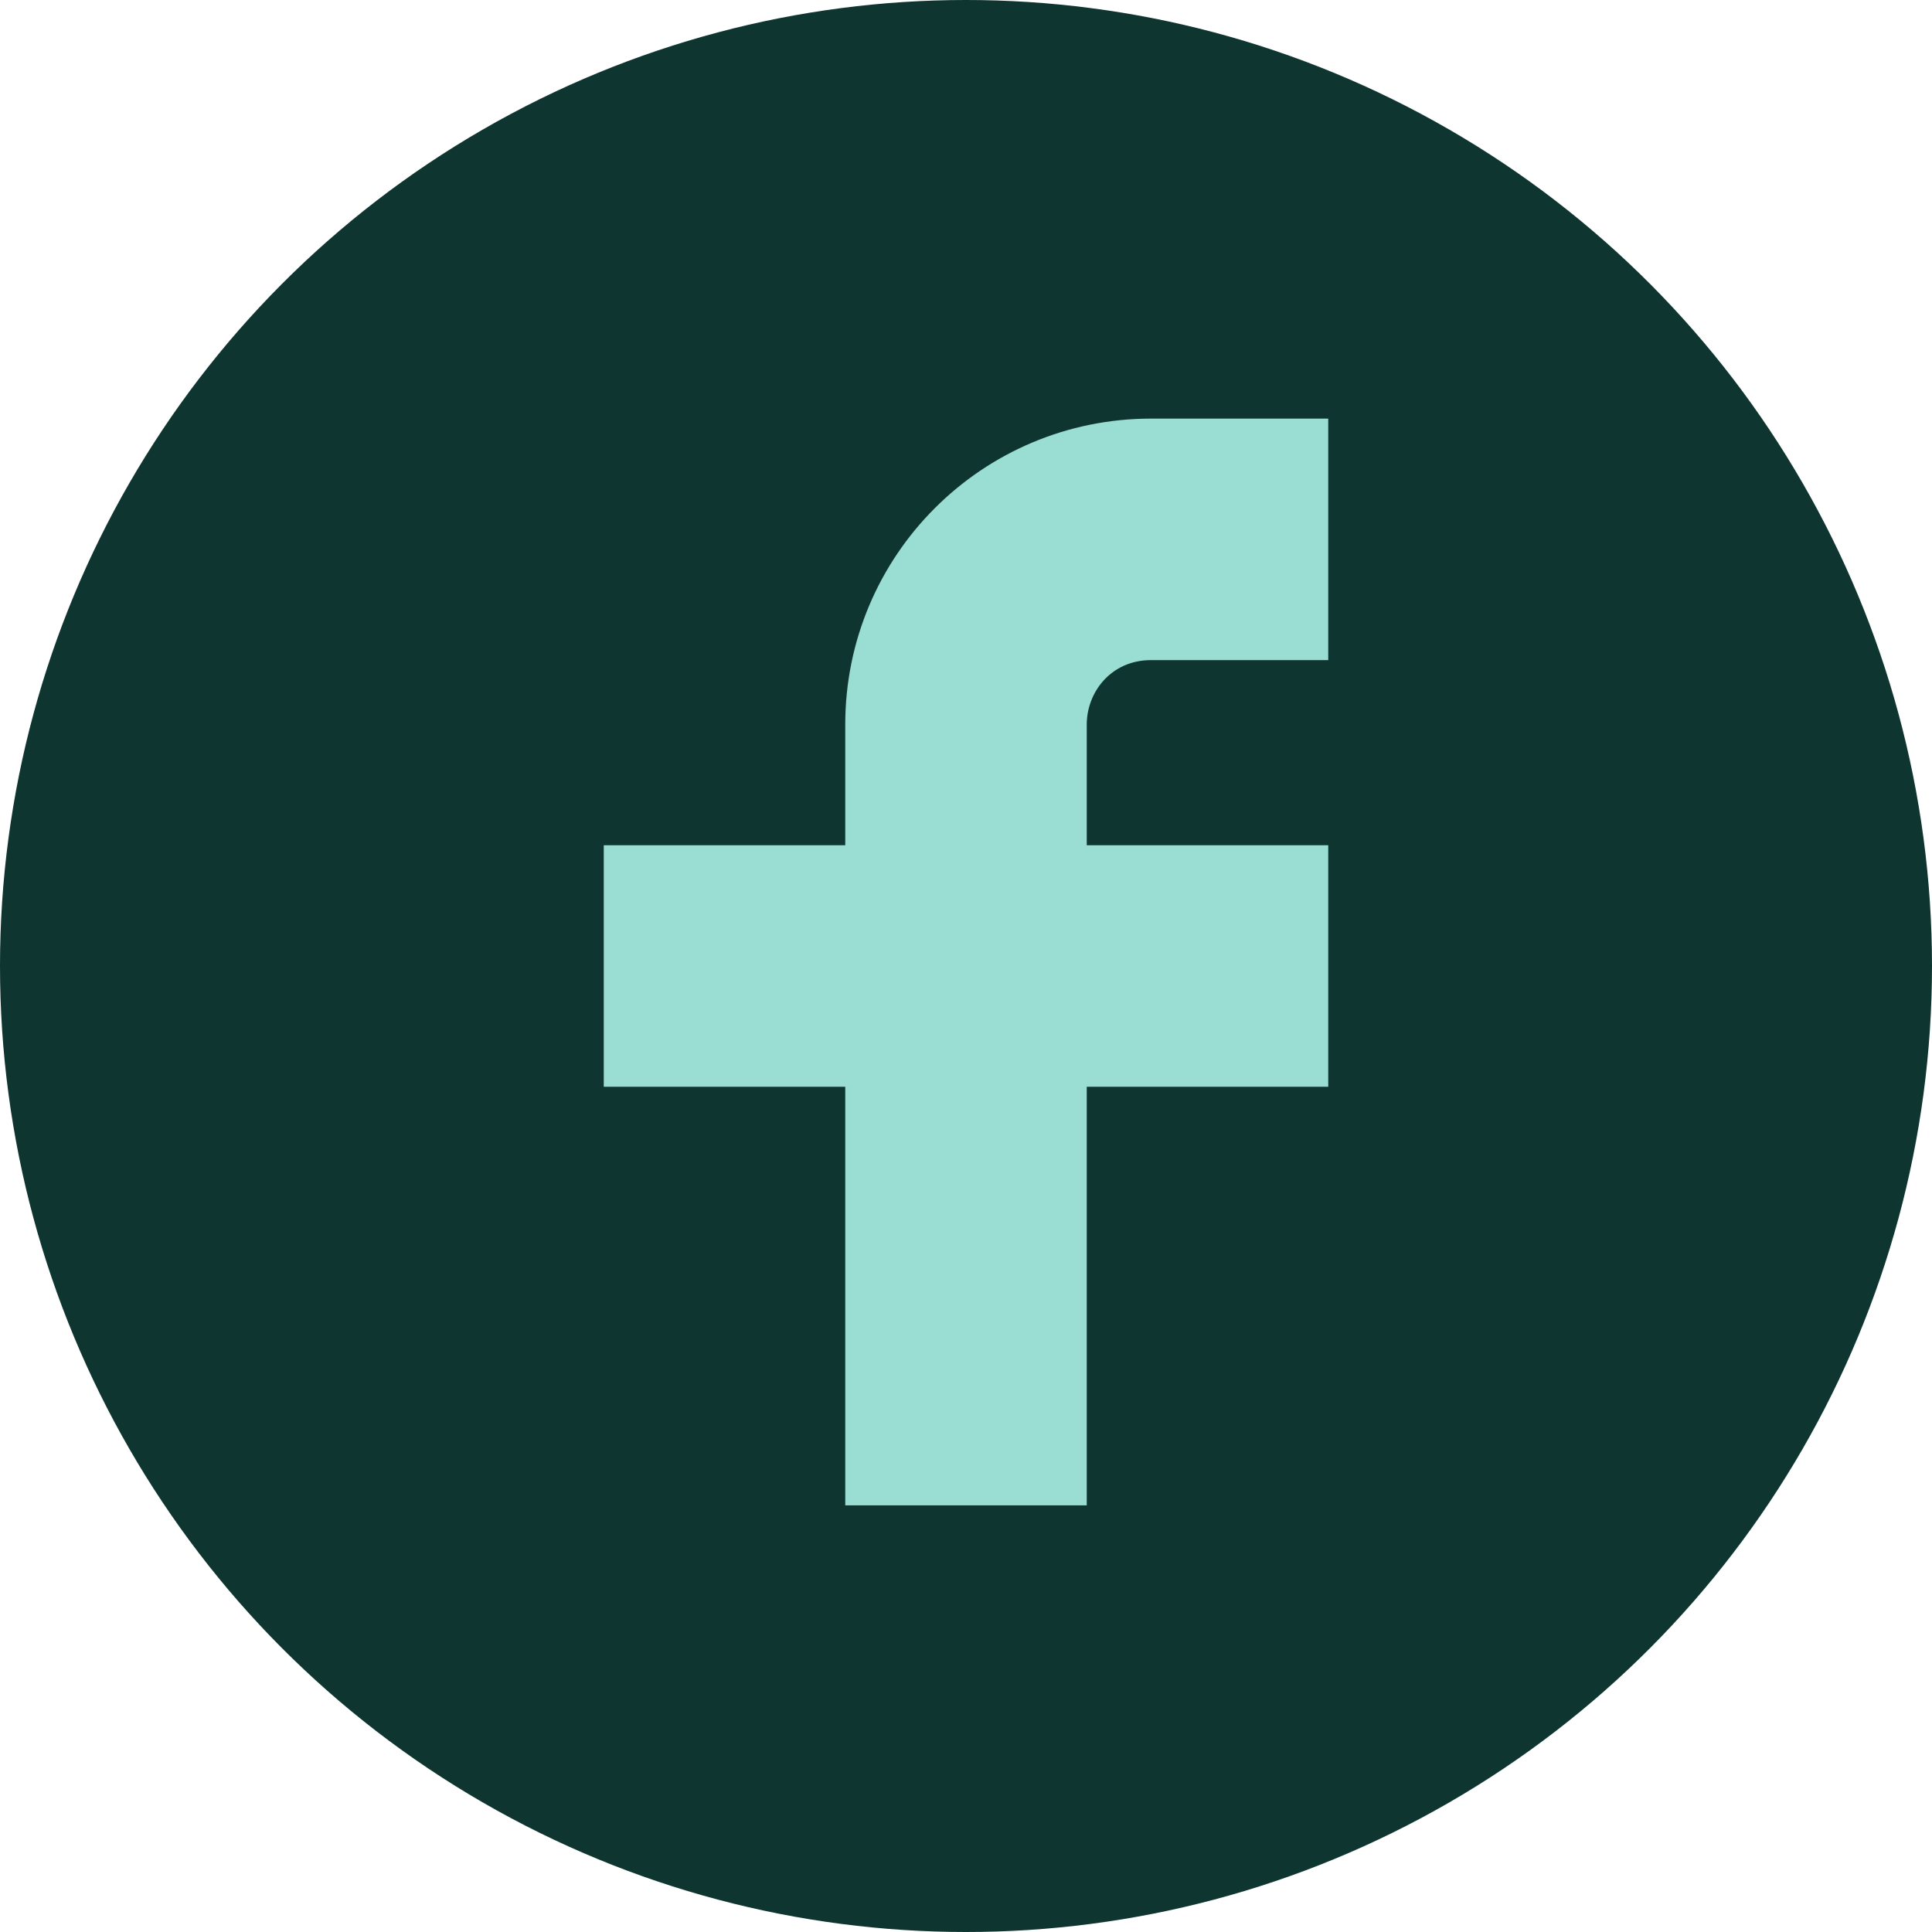
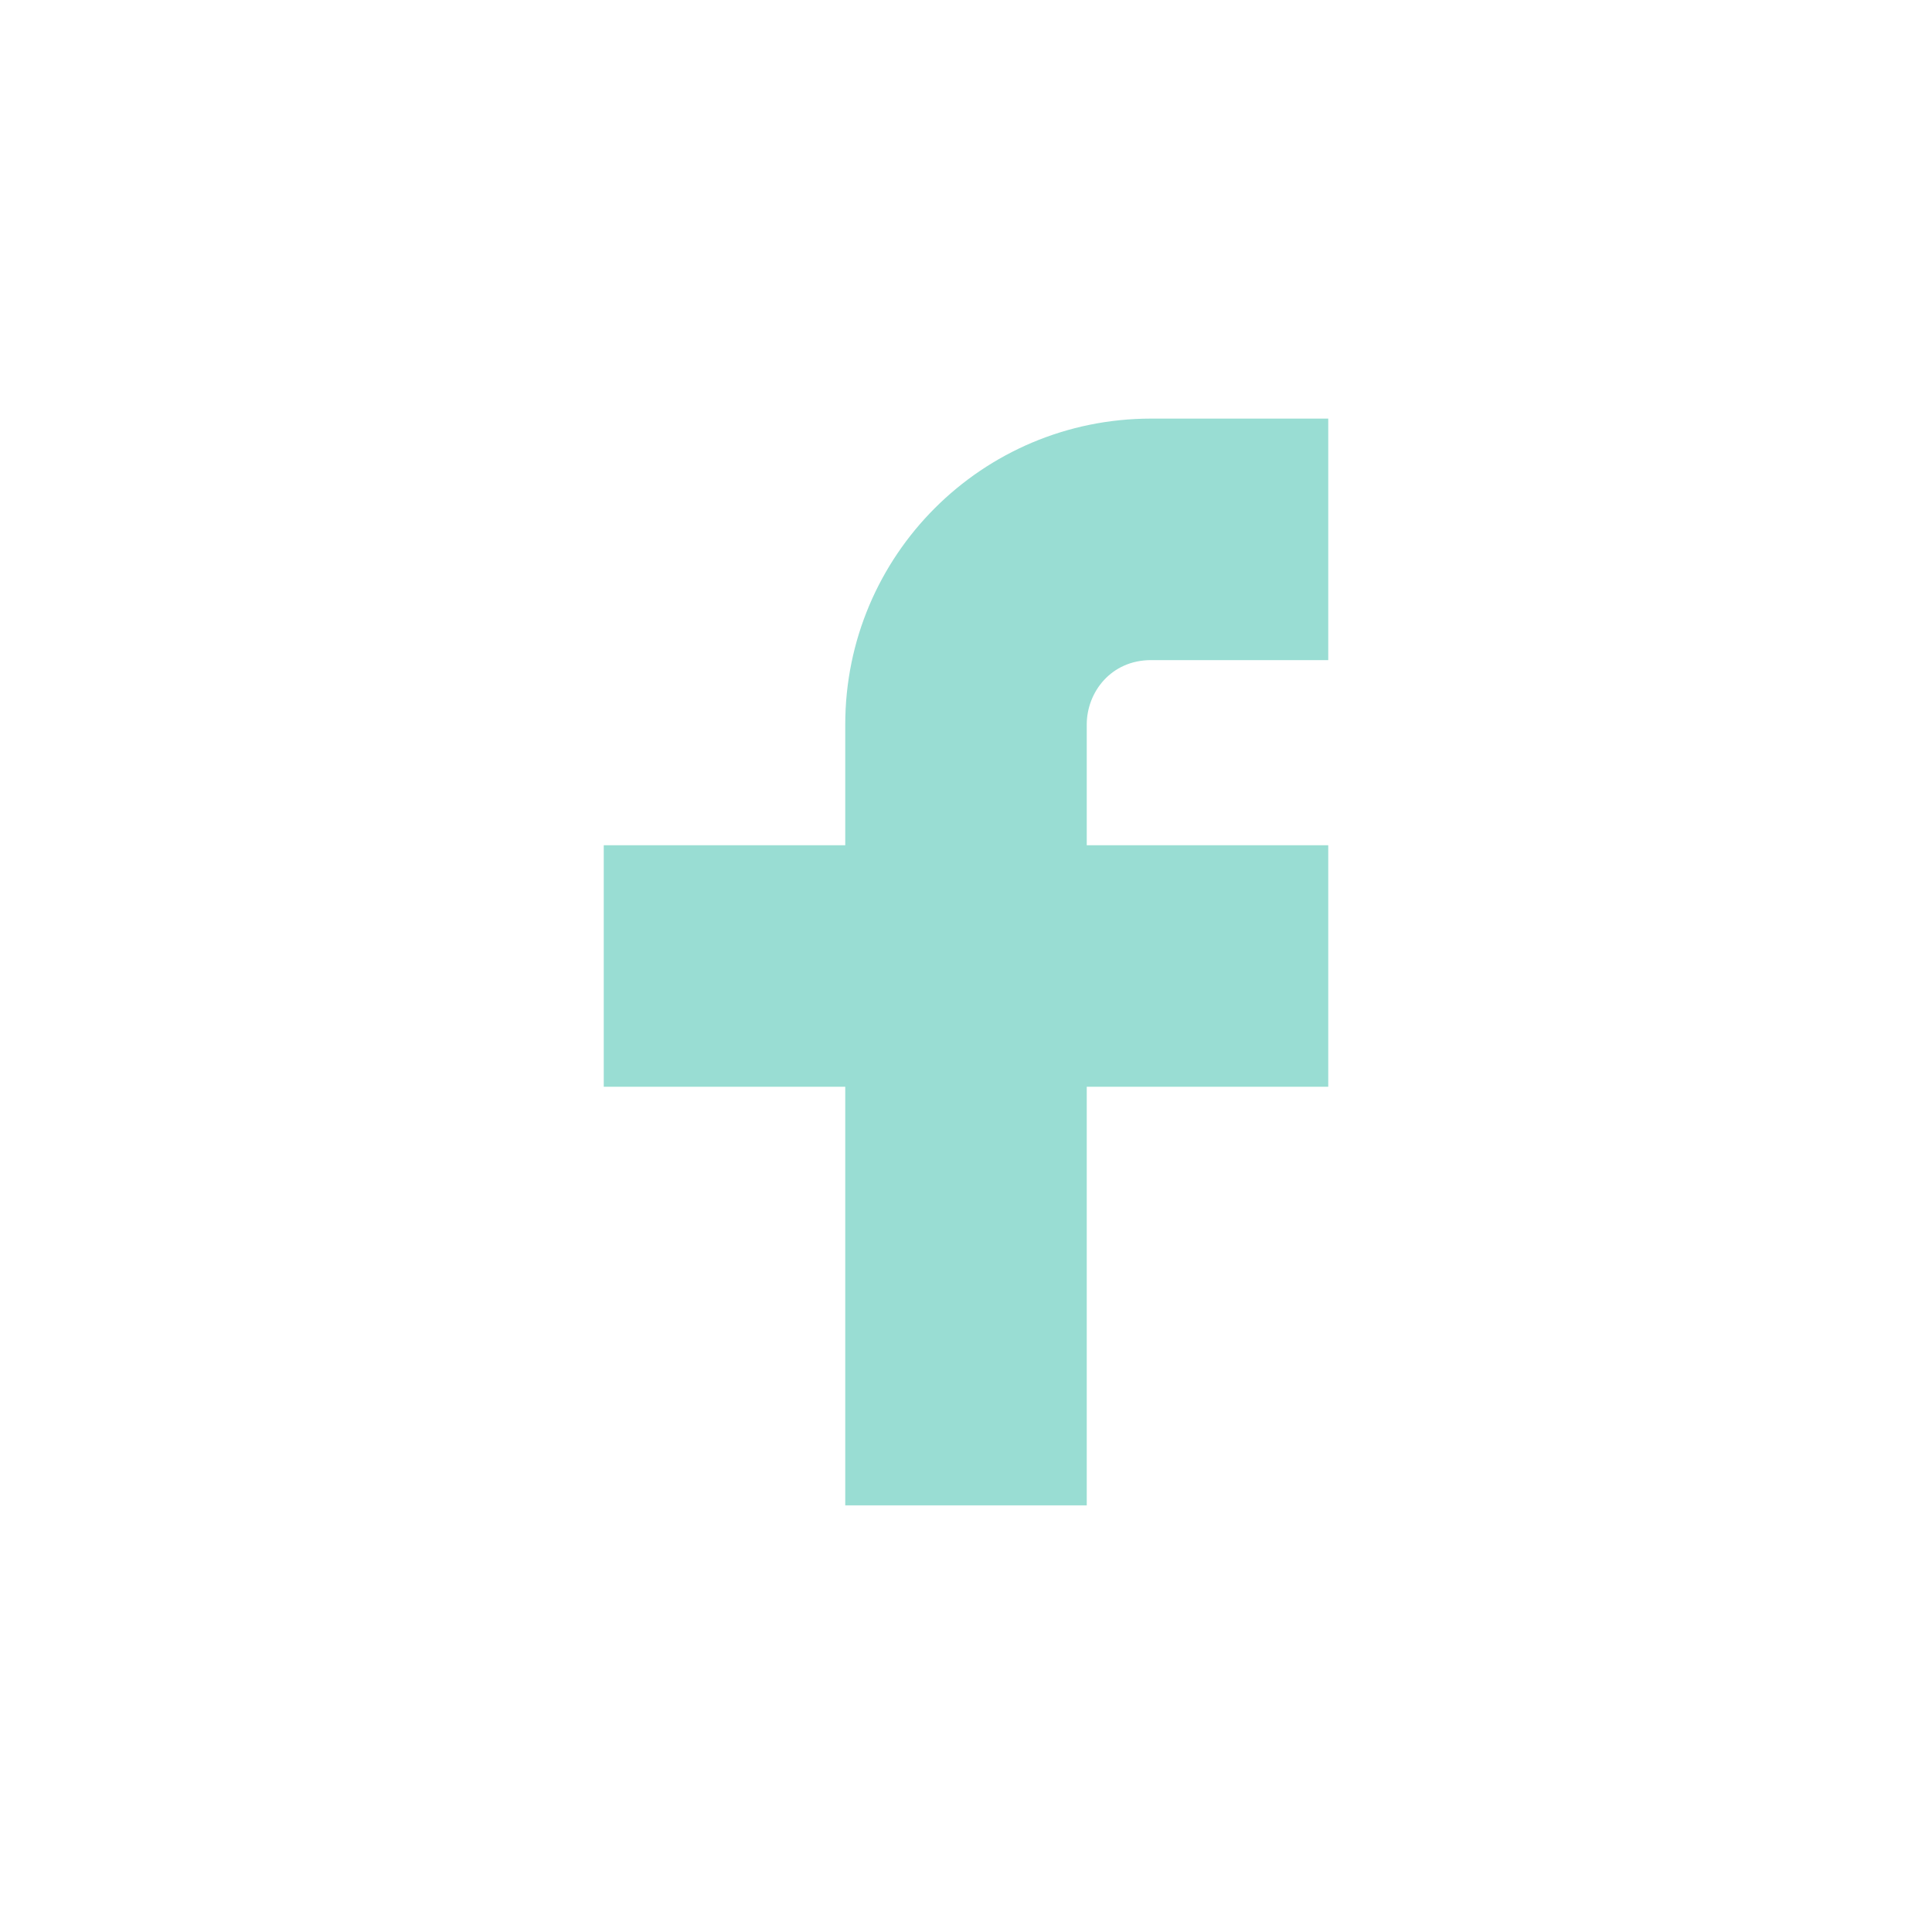
<svg xmlns="http://www.w3.org/2000/svg" version="1.1" x="0px" y="0px" viewBox="0 0 24 24" style="enable-background:new 0 0 24 24;" xml:space="preserve">
  <style type="text/css">
	.st0{fill:#0E3530;}
	.st1{fill-rule:evenodd;clip-rule:evenodd;fill:#99DDD3;}
	.st2{fill:#99DDD3;}
</style>
  <g id="_x30_1">
    <g>
-       <circle class="st0" cx="12" cy="12" r="12" />
      <path class="st2" d="M16.5,5.2h-2.2c-2.1,0-3.8,1.7-3.8,3.8v1.5h-3v3h3v5.2h3v-5.2h3v-3h-3V9c0-0.4,0.3-0.8,0.8-0.8h2.2V5.2z" />
    </g>
  </g>
  <g id="_x30_2">
</g>
</svg>